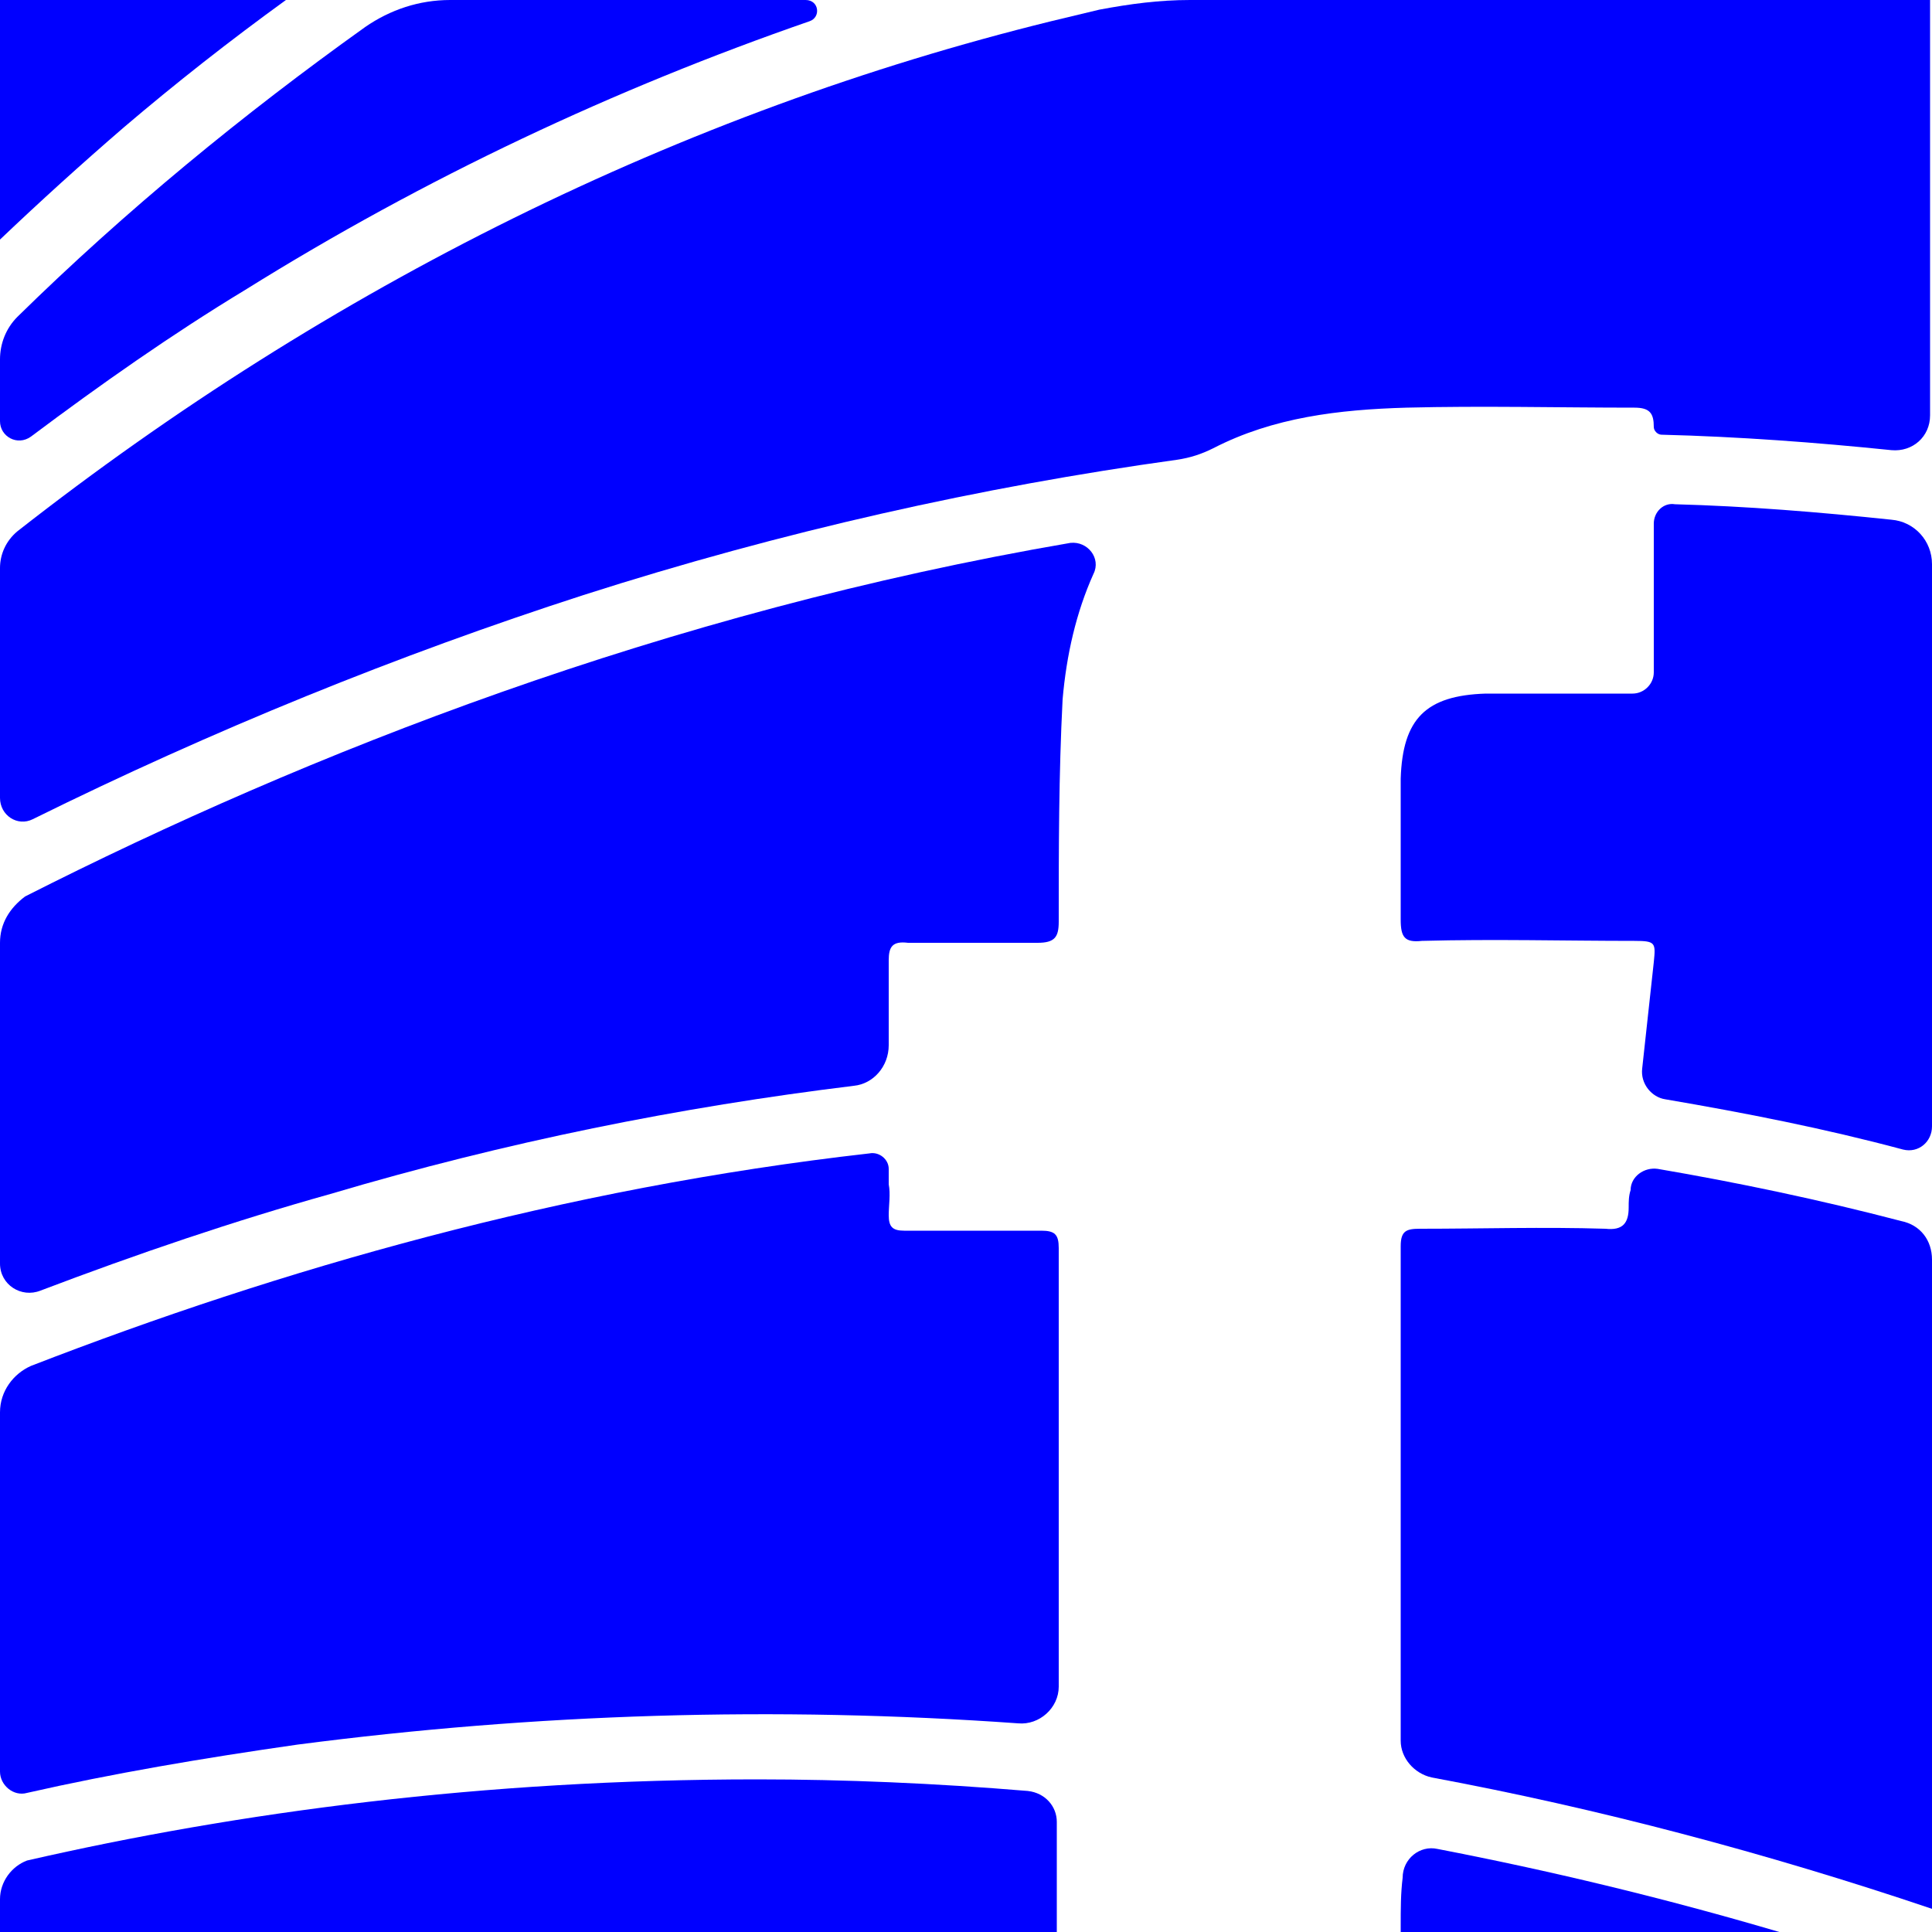
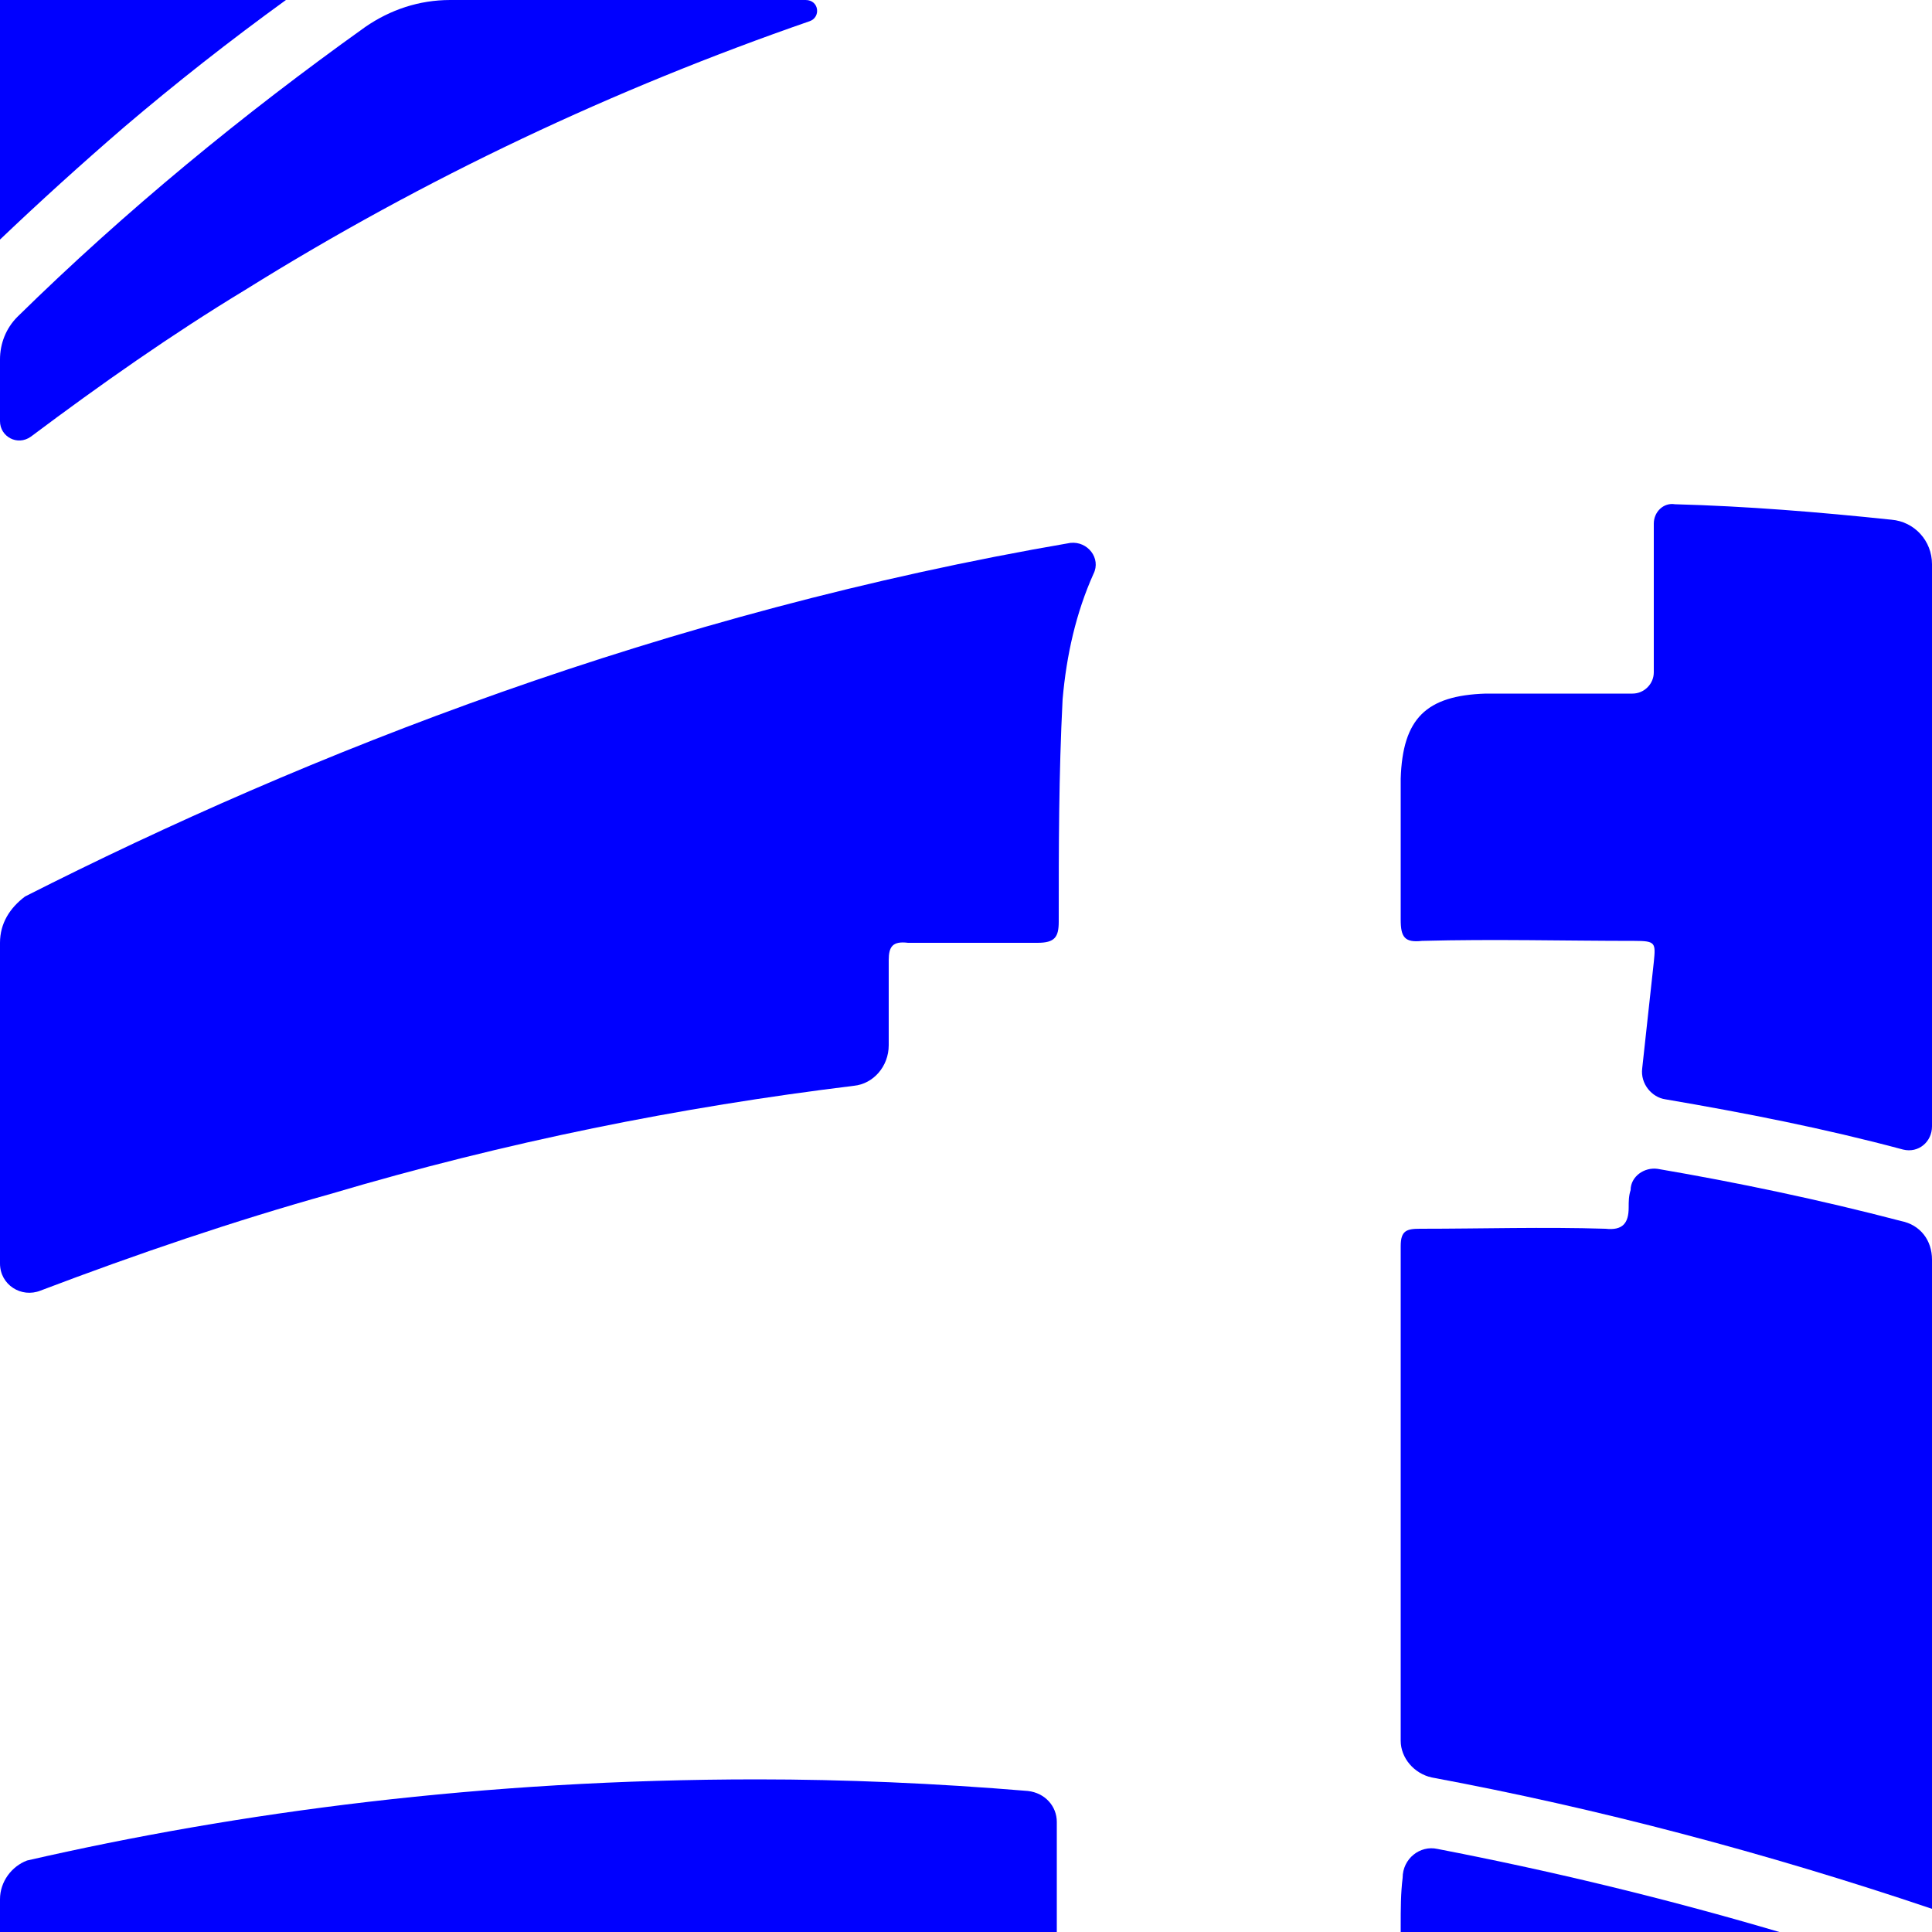
<svg xmlns="http://www.w3.org/2000/svg" id="Слой_1" x="0px" y="0px" viewBox="0 0 100 100" style="enable-background:new 0 0 100 100;" xml:space="preserve">
  <style type="text/css"> .st0{fill:#0000FF;} </style>
  <g>
    <g>
-       <path class="st0" d="M60.9,23.8c0.7-0.1,1.3-0.3,1.9-0.6c3.1-1.6,6.5-2,10-2.1c3.9-0.1,7.9,0,11.8,0c0.8,0,1,0.3,1,1l0,0 c0,0.2,0.2,0.4,0.4,0.4c4,0.1,8,0.4,11.9,0.8c1.1,0.1,2-0.7,2-1.8V0L61.6,0c-1.6,0-3.1,0.2-4.7,0.5c-0.8,0.2-1.7,0.4-2.5,0.6 C35.3,5.8,17.1,14.8,0.9,27.5C0.3,28,0,28.7,0,29.4l0,11.9c0,0.9,0.9,1.5,1.7,1.1c9.3-4.6,18.9-8.5,28.5-11.6 C40.5,27.5,50.8,25.2,60.9,23.8z" />
-     </g>
+       </g>
    <g>
-       <path class="st0" d="M52.7,89.2c1.1,0.1,2.1-0.8,2.1-1.9c0-7.6,0-15.2,0-22.7c0-0.7-0.2-0.9-0.9-0.9c-2.4,0-4.7,0-7.1,0 c-0.6,0-0.8-0.2-0.8-0.8c0-0.5,0.1-1.1,0-1.6l0-0.8c0-0.5-0.5-0.9-1-0.8c-15.9,1.8-30.5,6-43.4,11C0.7,71.1,0,72,0,73.1l0,18.6 c0,0.7,0.7,1.3,1.4,1.1c4.4-1,9.1-1.8,14-2.5C27.7,88.7,40.1,88.3,52.7,89.2z" />
-     </g>
+       </g>
    <g>
      <path class="st0" d="M44.2,56.2c1-0.1,1.8-1,1.8-2.1c0-1.5,0-2.9,0-4.4c0-0.7,0.2-1,1-0.9c2.2,0,4.5,0,6.7,0 c0.9,0,1.1-0.3,1.1-1.1c0-3.8,0-7.6,0.2-11.5c0.2-2.3,0.7-4.5,1.6-6.5c0.4-0.8-0.3-1.7-1.2-1.6c-21,3.6-39.5,10.9-54.1,18.3 C0.5,47,0,47.8,0,48.8v16.6c0,1.1,1.1,1.8,2.1,1.4c5-1.9,10-3.6,15-5C26.2,59.1,35.2,57.3,44.2,56.2z" />
    </g>
    <g>
      <path class="st0" d="M84.3,62.5c0,0.8-0.3,1.2-1.2,1.1c-3.2-0.1-6.4,0-9.6,0c-0.7,0-1,0.1-1,0.9c0,8.5,0,17.1,0,25.6 c0,0.9,0.7,1.7,1.6,1.9c8.6,1.6,17.3,3.9,25.9,6.8V65.2c0-1-0.6-1.8-1.6-2c-4.2-1.1-8.5-2-12.6-2.7c-0.7-0.1-1.4,0.4-1.4,1.1 C84.3,61.9,84.3,62.2,84.3,62.5z" />
    </g>
    <g>
      <path class="st0" d="M85.6,27.1c0,2.6,0,5.2,0,7.7c0,0.6-0.5,1.1-1.1,1.1c-2.5,0-5.1,0-7.6,0c-3.1,0.1-4.3,1.3-4.4,4.4 c0,2.4,0,4.9,0,7.3c0,0.9,0.2,1.2,1.1,1.1c3.7-0.1,7.4,0,11,0c1.1,0,1.1,0.1,1,1.1c-0.2,1.8-0.4,3.7-0.6,5.5 c-0.1,0.8,0.5,1.5,1.2,1.6c4.1,0.7,8.2,1.5,12.3,2.6c0.8,0.2,1.5-0.4,1.5-1.2V29.2c0-1.2-0.9-2.2-2.1-2.3 c-3.8-0.4-7.5-0.7-11.2-0.8C86.1,26,85.6,26.5,85.6,27.1z" />
    </g>
    <g>
      <path class="st0" d="M0,98.3l0,1.7h54.7c0-0.2,0-0.3,0-0.6c0-1.3,0-3.6,0-5.1c0-0.8-0.6-1.5-1.5-1.6c-4.8-0.4-9.5-0.6-14-0.6 c-14.2,0-26.9,1.7-37.8,4.2C0.6,96.6,0,97.4,0,98.3z" />
    </g>
    <g>
      <path class="st0" d="M41.7,0L23.3,0c-1.6,0-3.1,0.5-4.4,1.4c-6.3,4.5-12.4,9.5-18,15C0.3,17,0,17.8,0,18.6l0,3.2 c0,0.8,0.9,1.3,1.6,0.8c3.6-2.7,7.3-5.3,11.1-7.6C22,9.2,31.8,4.6,41.9,1.1C42.5,0.9,42.4,0,41.7,0z" />
    </g>
    <g>
      <path class="st0" d="M14.8,0H0v12.4c2.1-2,4.2-3.9,6.4-5.8C9.1,4.3,11.9,2.1,14.8,0z" />
    </g>
    <g>
      <path class="st0" d="M72.5,99.7c0,0.1,0,0.2,0,0.3h19.6c-6.1-1.8-12-3.2-17.7-4.3c-0.9-0.2-1.8,0.5-1.8,1.5 C72.5,98,72.5,98.8,72.5,99.7z" />
    </g>
  </g>
</svg>